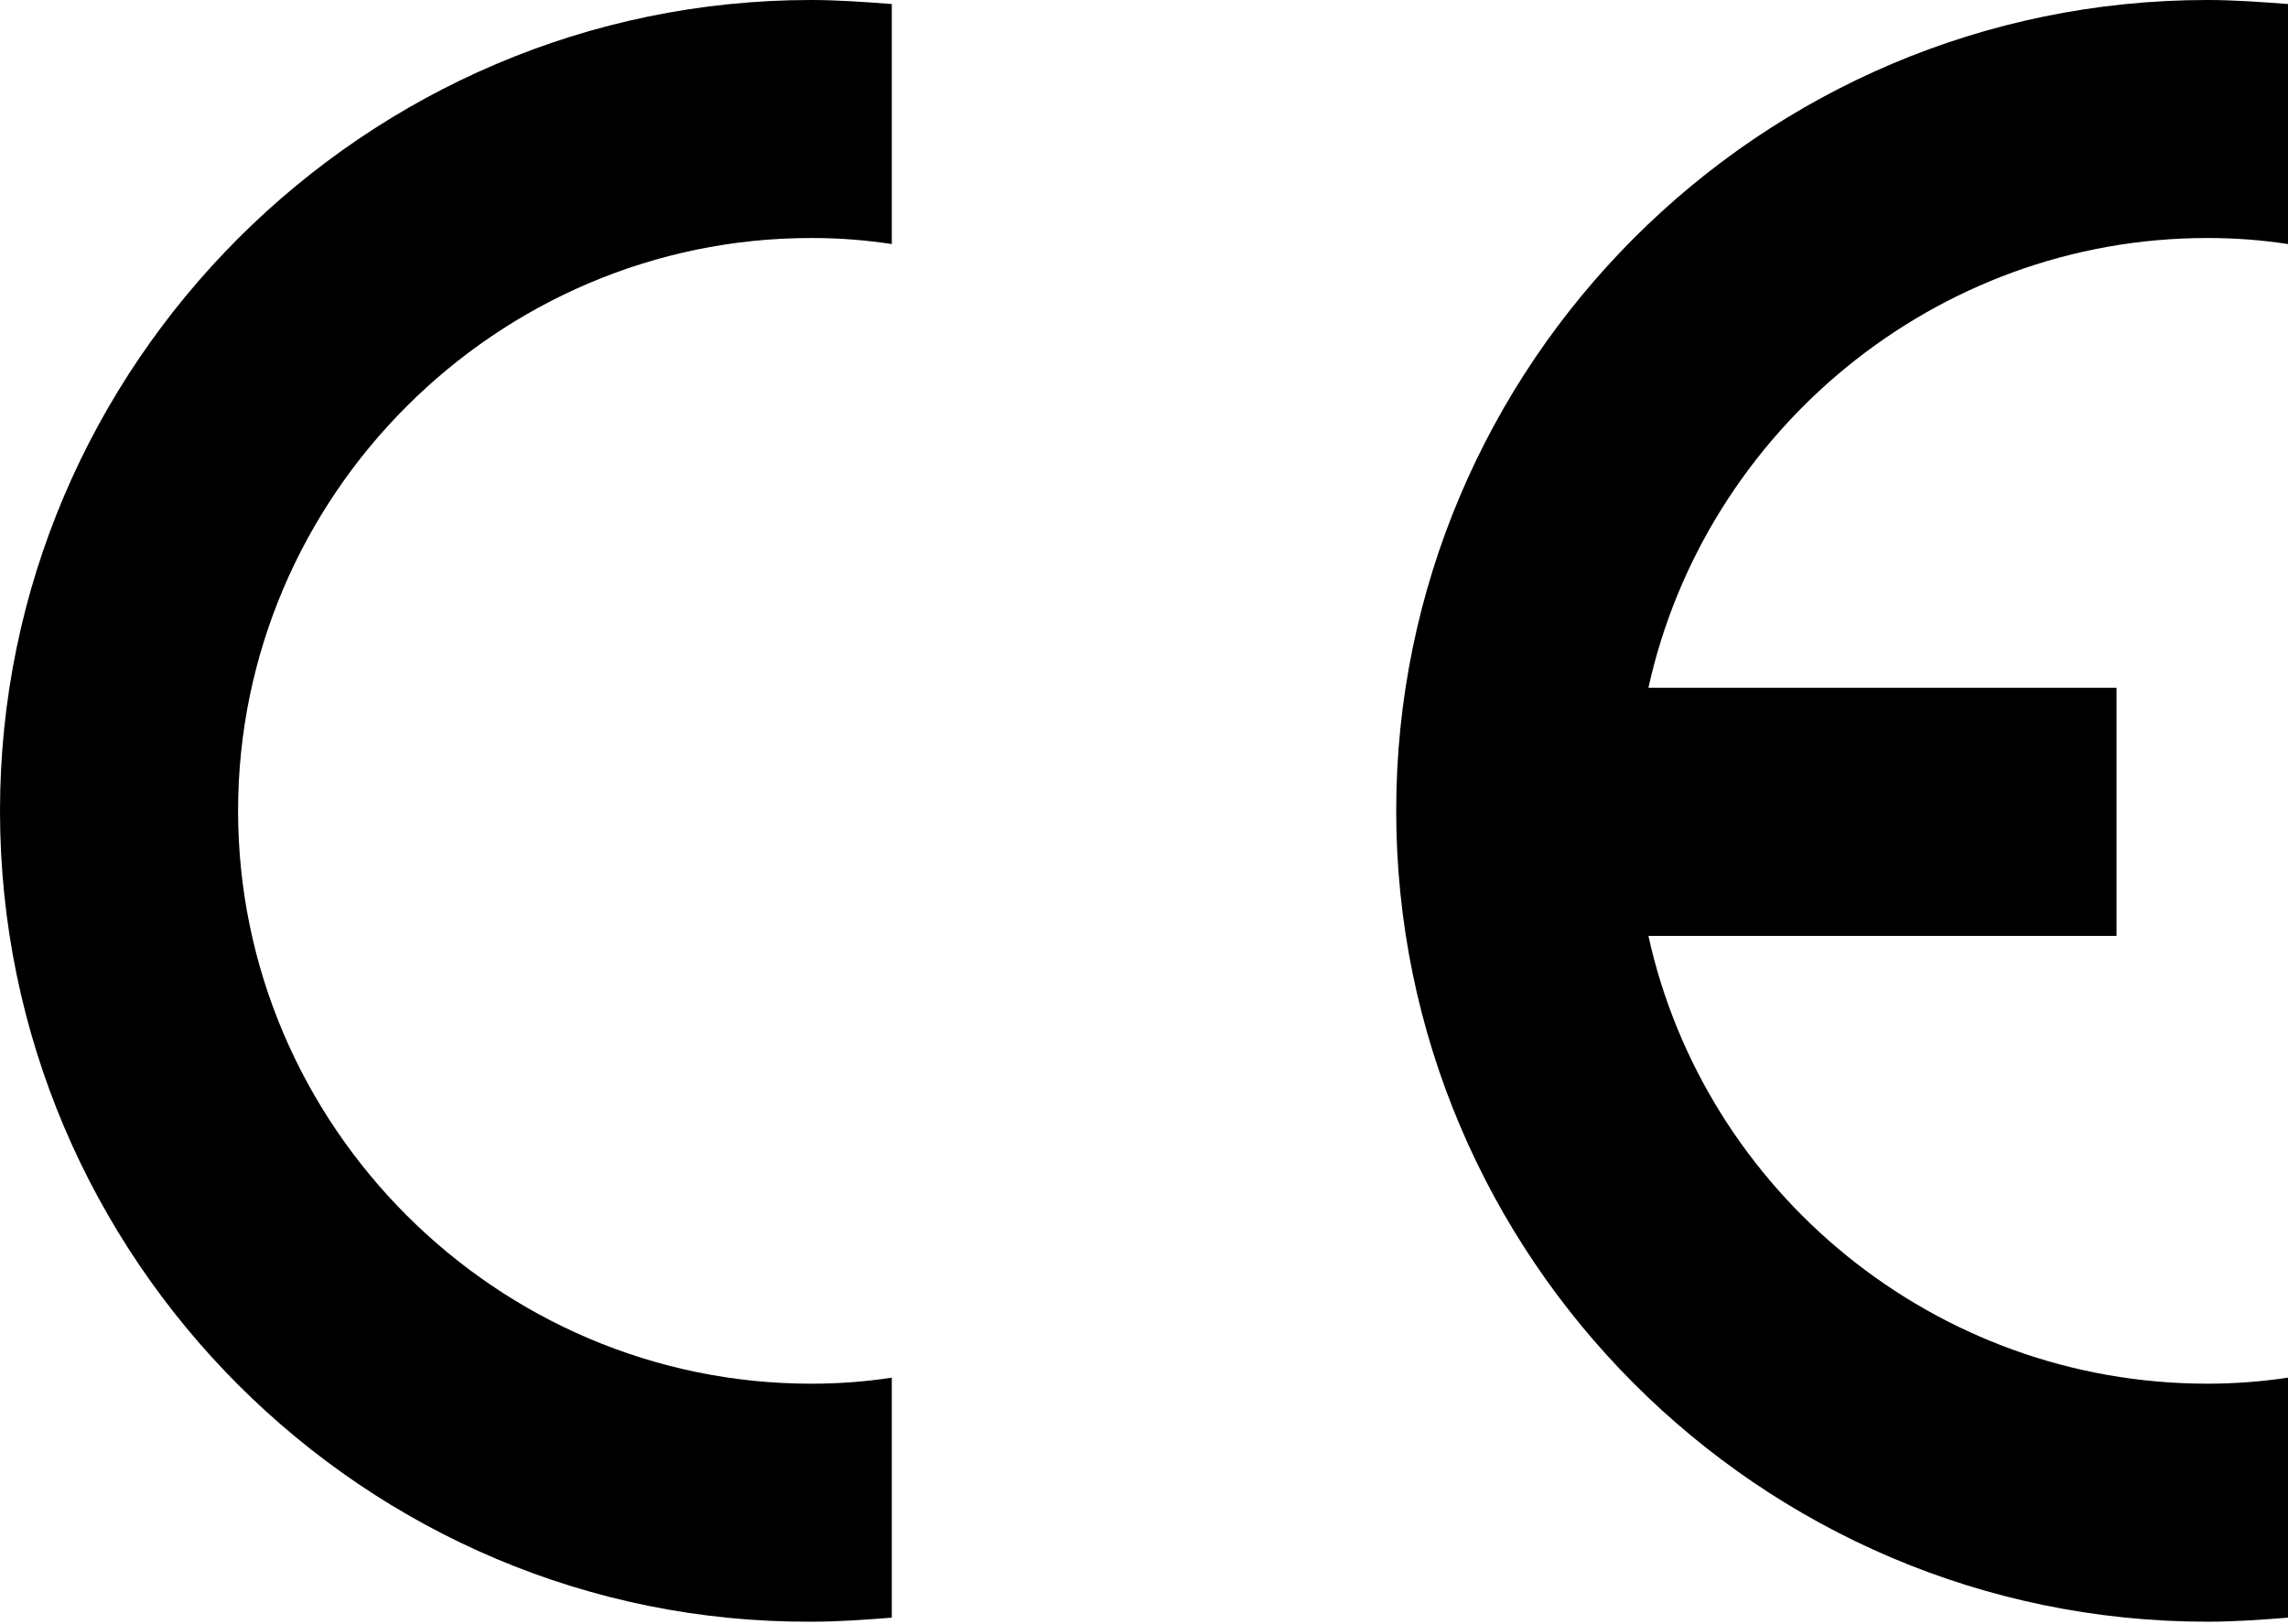
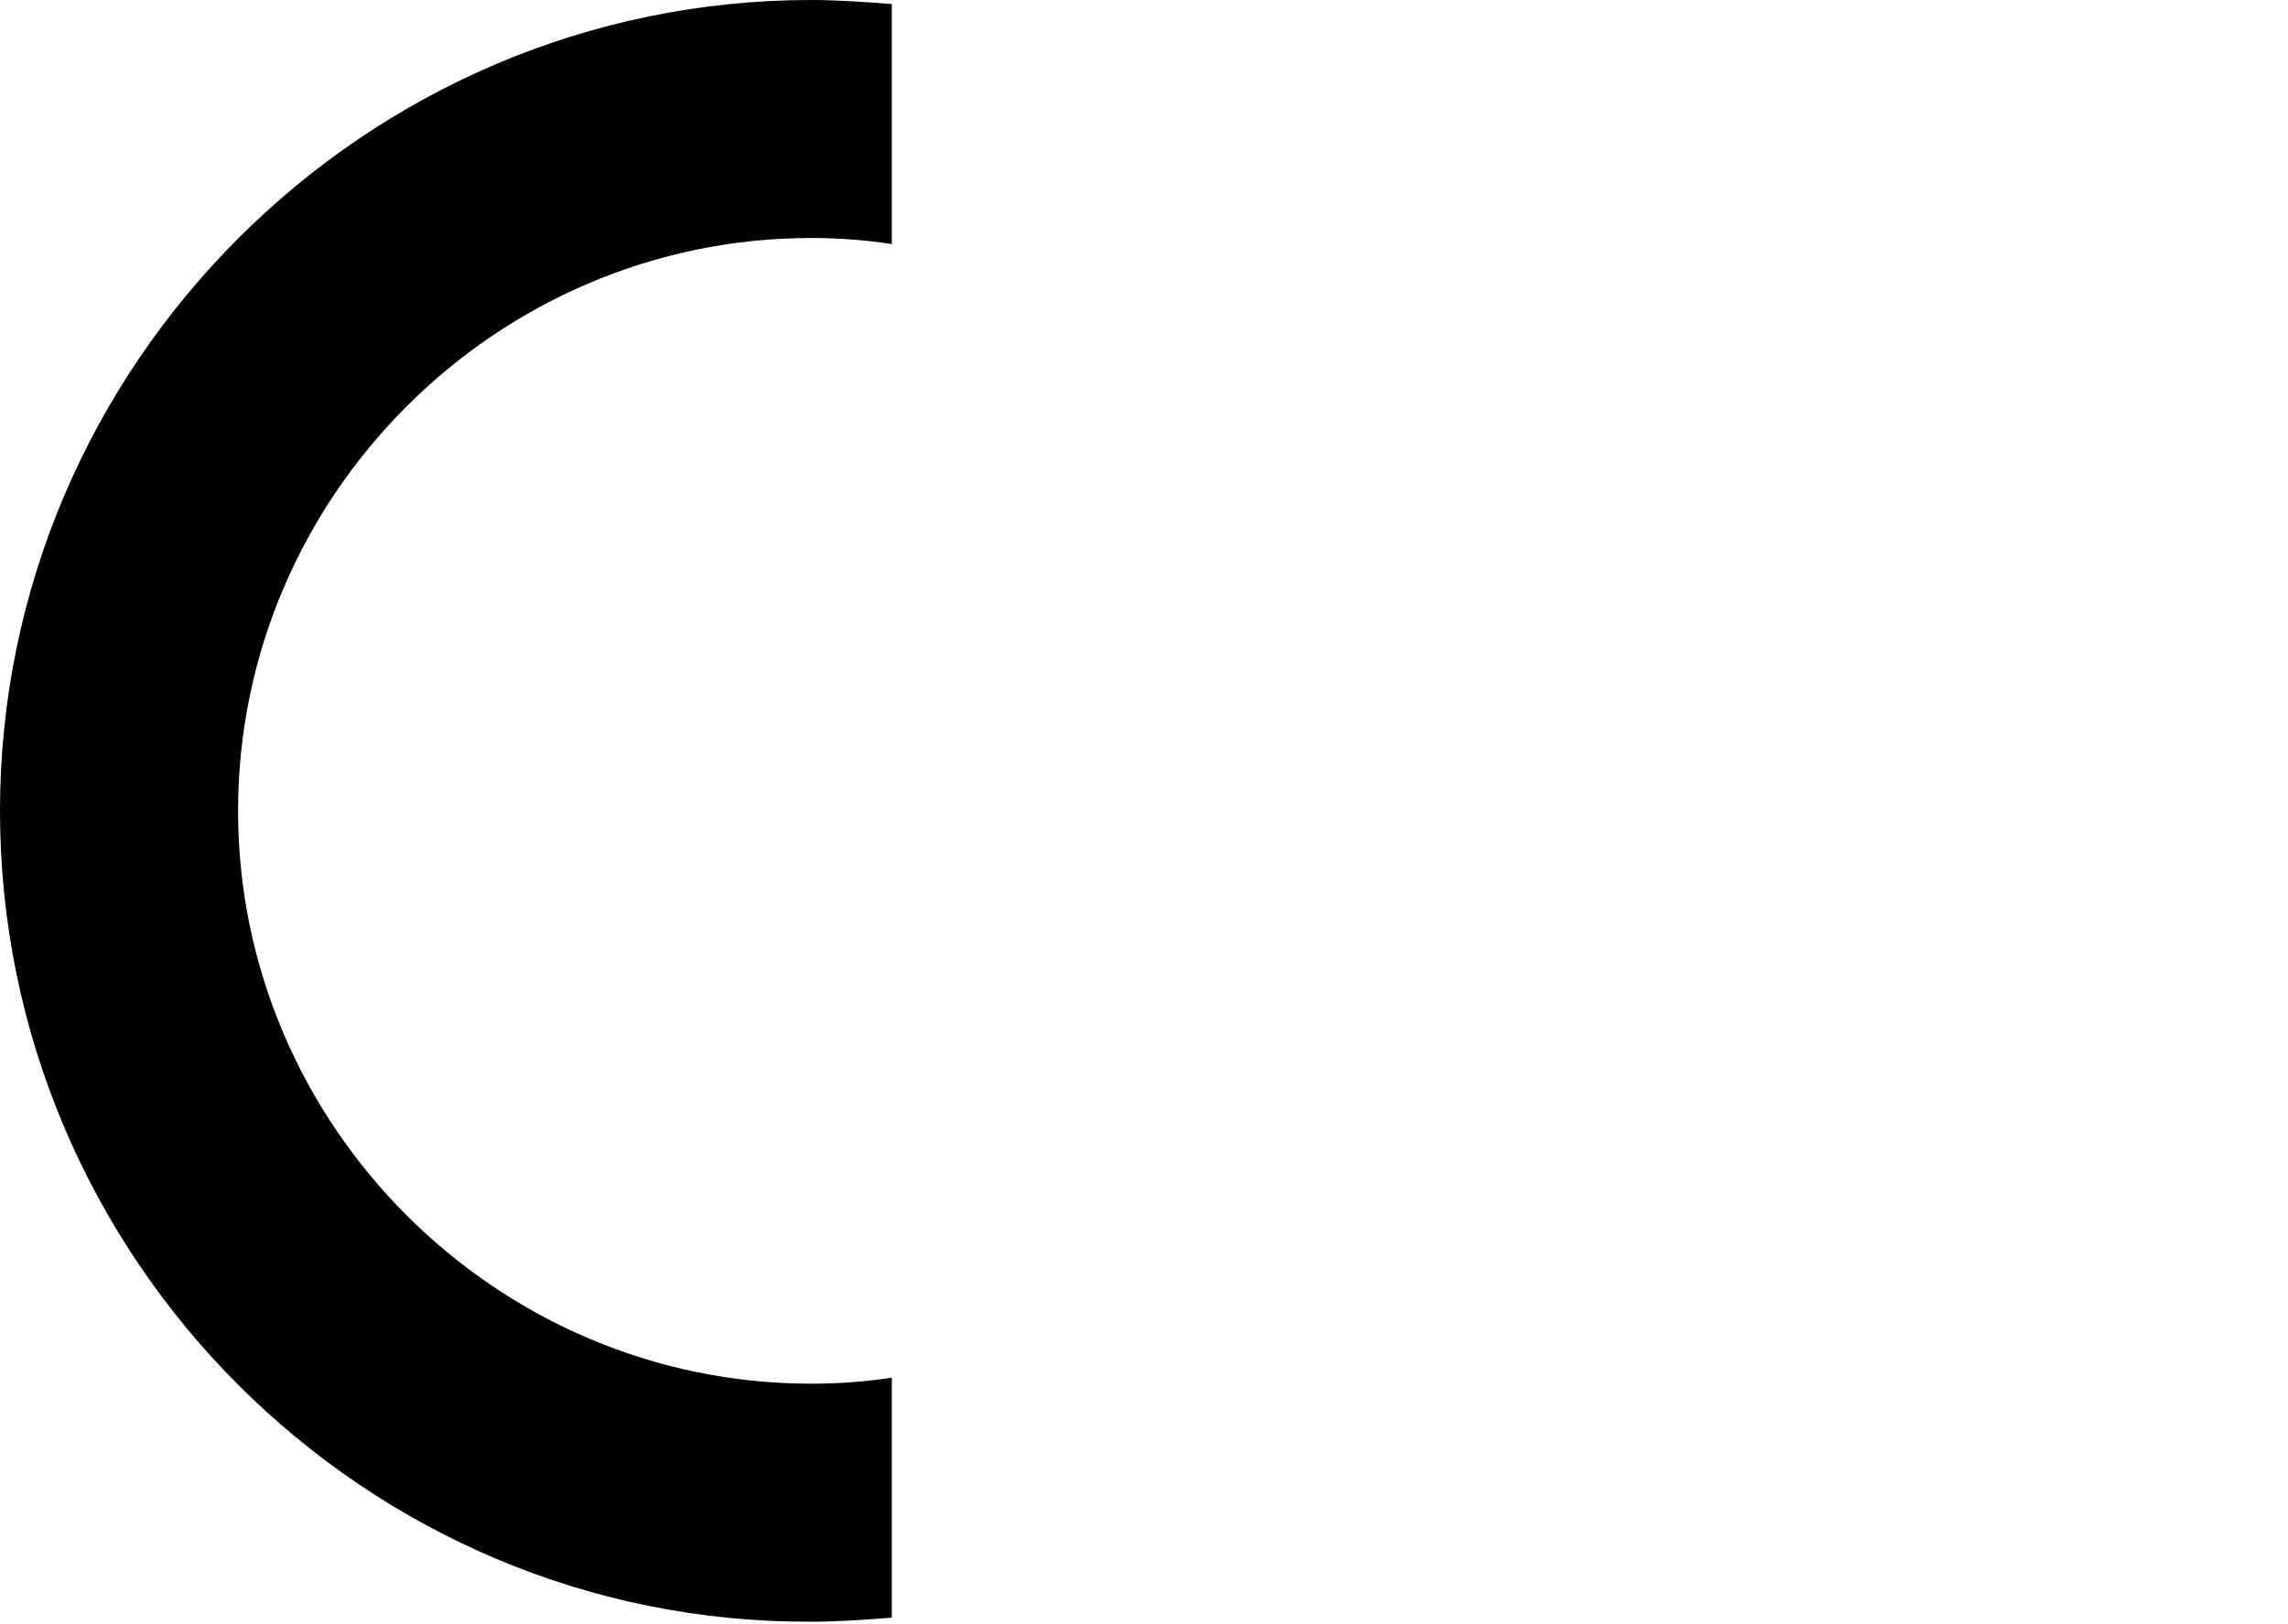
<svg xmlns="http://www.w3.org/2000/svg" version="1.1" id="Calque_1" x="0px" y="0px" viewBox="0 0 113.4 80.5" style="enable-background:new 0 0 113.4 80.5;" xml:space="preserve">
  <g id="Plan_x0020_1">
    <g id="_577256456">
      <path id="_577256552" d="M44.2,68.3v11.9c-1.3,0.1-2.6,0.2-4,0.2C18.1,80.5,0,62.4,0,40.2C0,18.1,18.1,0,40.2,0    c1.3,0,2.7,0.1,4,0.2v11.9c-1.3-0.2-2.6-0.3-4-0.3c-15.6,0-28.4,12.8-28.4,28.4c0,15.6,12.8,28.4,28.4,28.4    C41.6,68.6,42.9,68.5,44.2,68.3L44.2,68.3z" />
-       <path id="_577256504" d="M81.7,34.1h23.2v12.3H81.7c2.8,12.7,14.2,22.2,27.7,22.2c1.3,0,2.7-0.1,4-0.3v11.9    c-1.3,0.1-2.6,0.2-4,0.2c-22.2,0-40.2-18.1-40.2-40.2C69.2,18.1,87.2,0,109.4,0c1.3,0,2.7,0.1,4,0.2v11.9c-1.3-0.2-2.6-0.3-4-0.3    C95.9,11.8,84.5,21.4,81.7,34.1L81.7,34.1z" />
    </g>
  </g>
</svg>